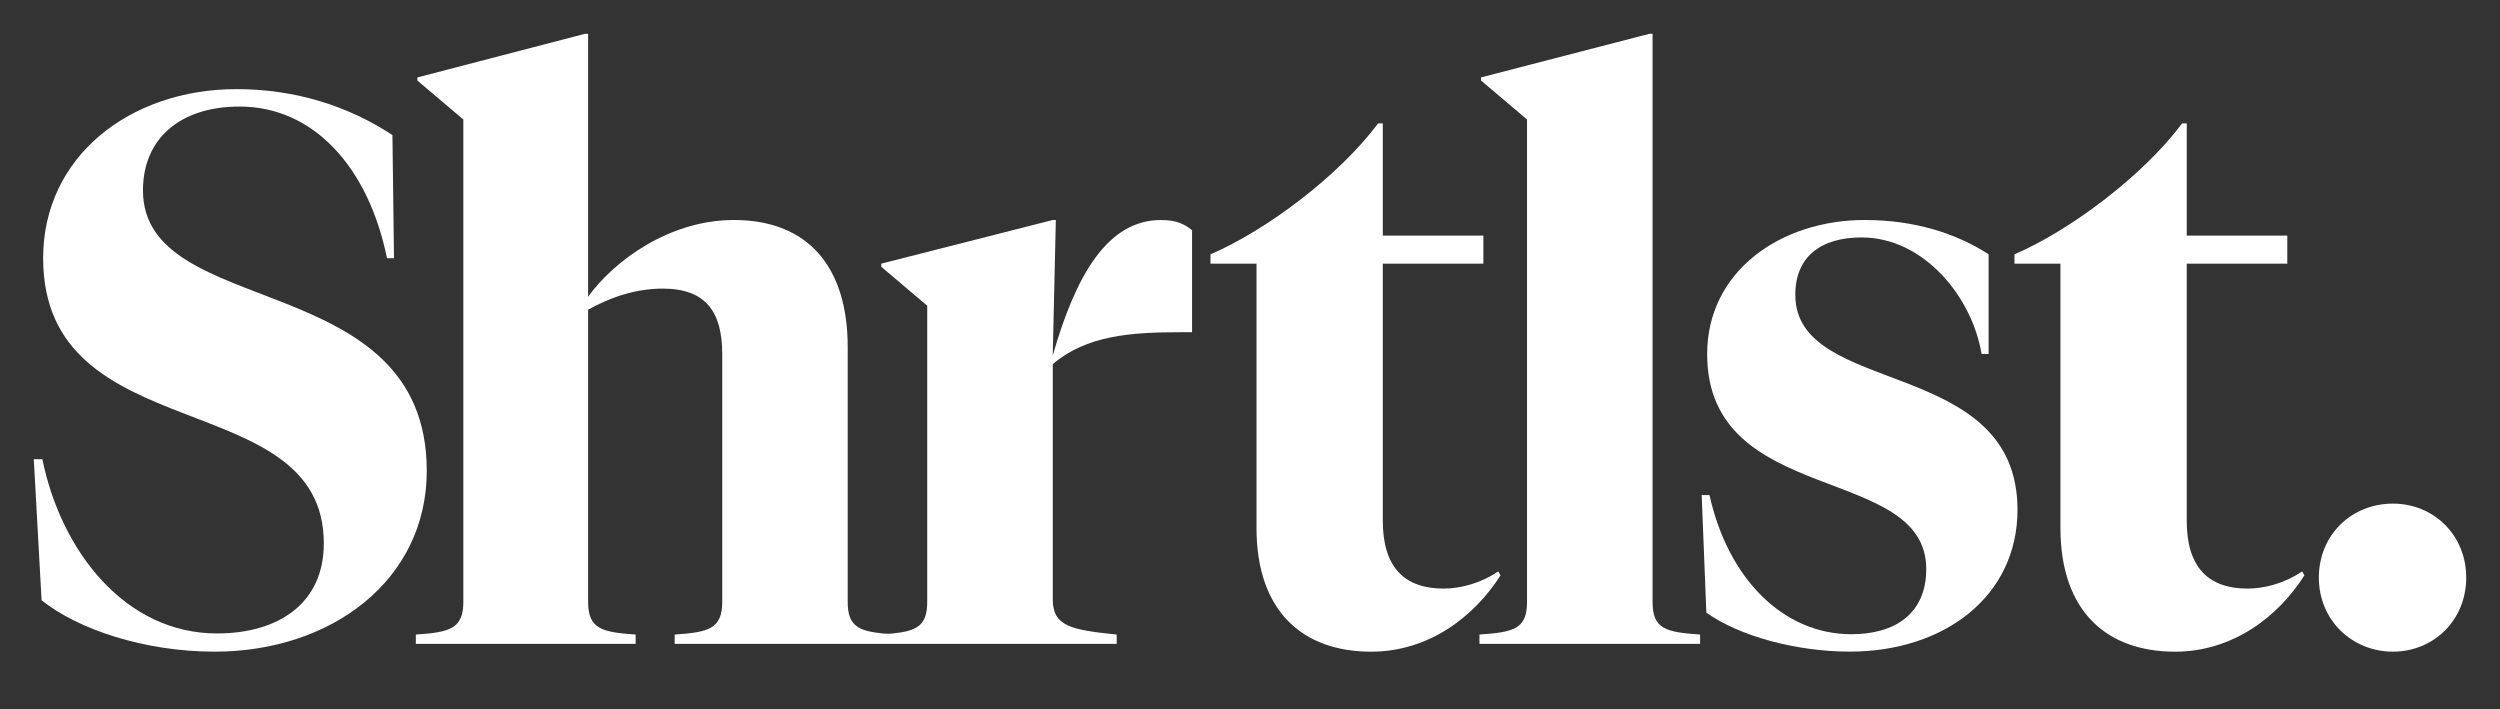
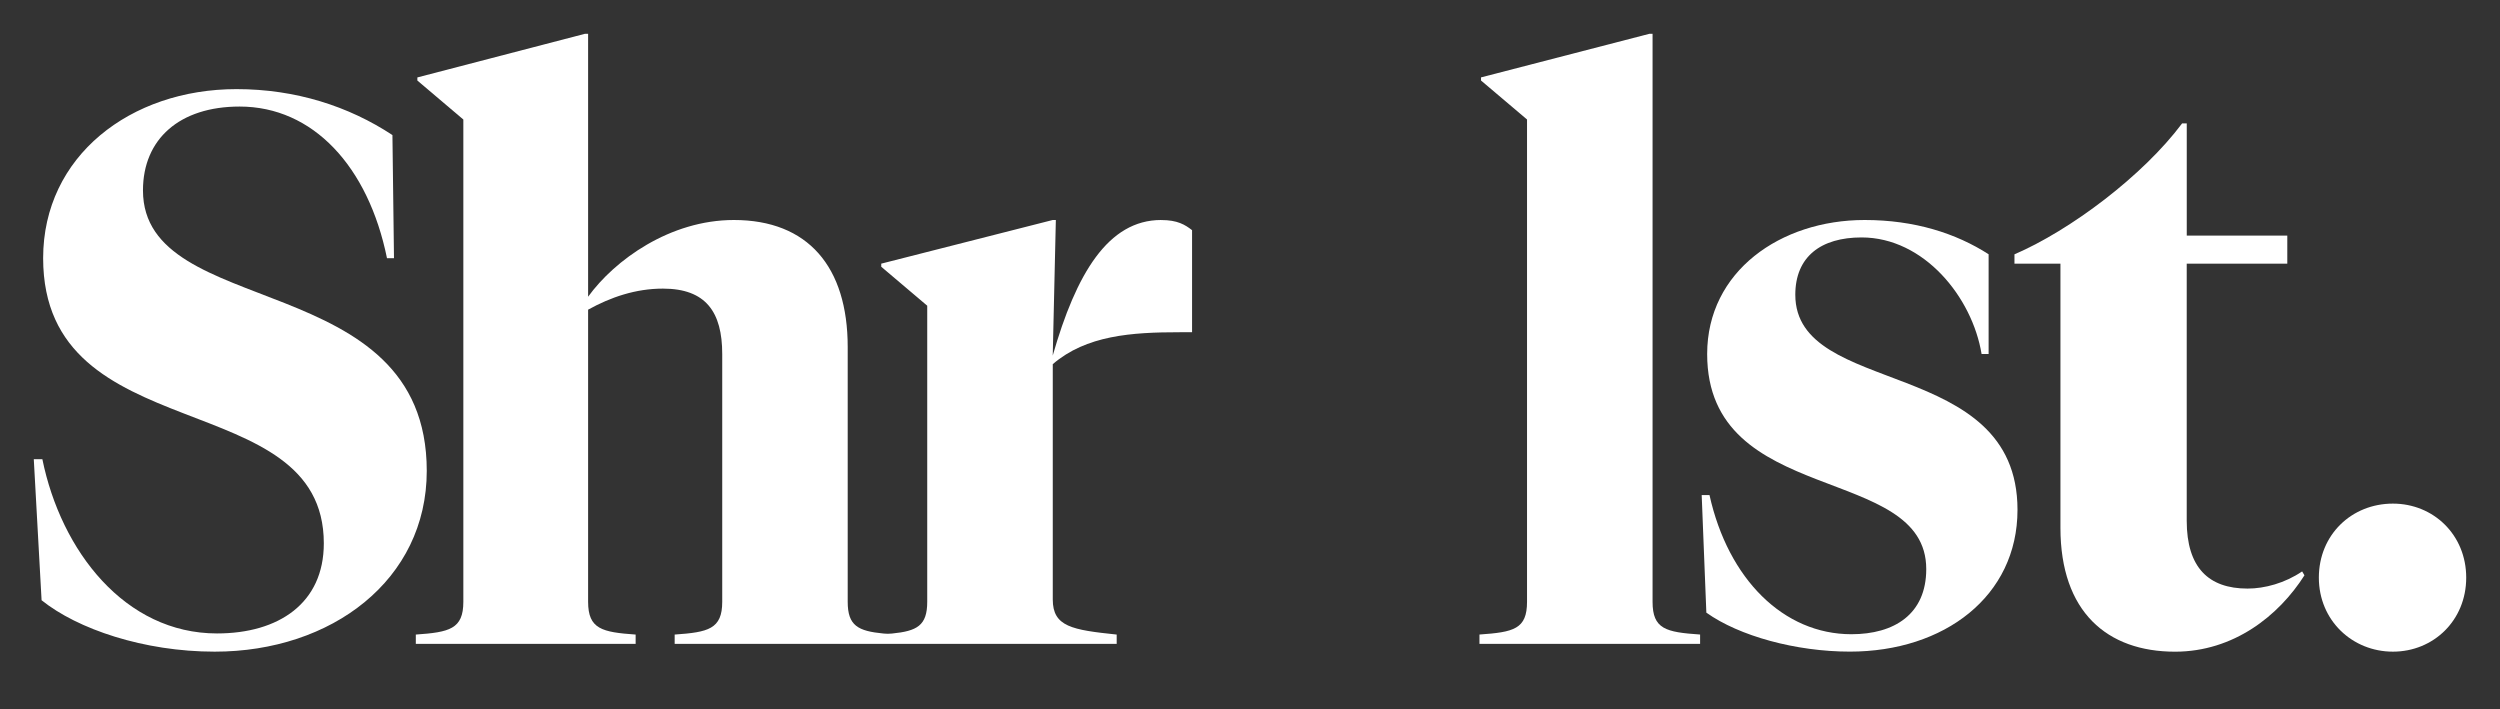
<svg xmlns="http://www.w3.org/2000/svg" width="74" height="21" viewBox="0 0 74 21" fill="none">
  <rect x="0" y="0" width="74" height="21" fill="#333333" stroke="none" />
  <path d="M4.232 5.636C4.232 9.51 12.632 7.896 12.632 13.938C12.632 17.167 9.816 19.289 6.355 19.289C4.254 19.289 2.293 18.62 1.231 17.767L1 13.592H1.254C1.808 16.313 3.7 18.75 6.423 18.75C8.246 18.75 9.585 17.859 9.585 16.083C9.585 11.355 1.277 13.362 1.277 7.641C1.278 4.621 3.862 2.638 7 2.638C8.755 2.638 10.324 3.146 11.616 3.998L11.662 7.643H11.455C10.901 4.922 9.262 3.154 7.093 3.154C5.317 3.154 4.232 4.114 4.232 5.636V5.636Z" fill="white" />
  <path d="M34.369 6.512C32.8 6.512 31.853 8.103 31.161 10.525L31.253 6.512H31.161L26.085 7.804V7.896L27.446 9.049V17.813C27.446 18.52 27.144 18.679 26.401 18.753C26.32 18.762 26.237 18.762 26.155 18.753C25.395 18.679 25.092 18.521 25.092 17.813V10.271C25.092 7.896 23.915 6.512 21.723 6.512C19.83 6.512 18.192 7.699 17.408 8.783V1H17.316L12.354 2.292V2.384L13.715 3.538V17.814C13.715 18.622 13.3 18.714 12.308 18.783V19.059H18.815V18.783C17.823 18.713 17.408 18.621 17.408 17.814V9.166C18.077 8.796 18.815 8.543 19.623 8.543C20.893 8.543 21.378 9.235 21.378 10.48V17.814C21.378 18.622 20.962 18.714 19.97 18.783V19.059H33.054V18.783C31.739 18.645 31.162 18.552 31.162 17.745V10.779C32.155 9.926 33.493 9.834 34.923 9.834H35.285V6.813C35.077 6.651 34.854 6.513 34.37 6.513H34.369V6.512Z" fill="white" />
-   <path d="M40.931 6.973H43.908V7.804H40.931V15.415C40.931 16.799 41.577 17.422 42.731 17.422C43.239 17.422 43.839 17.26 44.346 16.914L44.416 17.029C43.654 18.229 42.316 19.29 40.585 19.29C38.577 19.29 37.192 18.113 37.192 15.623V7.804H35.831V7.528C37.492 6.813 39.638 5.199 40.792 3.653H40.931V6.974V6.973Z" fill="white" />
  <path d="M48.916 17.814C48.916 18.621 49.308 18.713 50.323 18.782V19.058H43.792V18.782C44.808 18.712 45.2 18.62 45.2 17.814V3.537L43.838 2.383V2.291L48.824 1H48.916V17.814Z" fill="white" />
  <path d="M50.508 18.136L50.37 14.653H50.601C51.154 17.144 52.793 18.773 54.801 18.773C56.07 18.773 57.017 18.182 57.017 16.844C57.017 13.708 50.532 15.022 50.532 10.479C50.532 8.034 52.702 6.512 55.194 6.512C56.671 6.512 57.894 6.904 58.863 7.526V10.479H58.655C58.378 8.795 56.948 7.028 55.102 7.028C53.902 7.028 53.141 7.595 53.141 8.725C53.141 11.77 59.718 10.524 59.718 15.091C59.718 17.651 57.549 19.288 54.756 19.288C53.163 19.288 51.479 18.827 50.509 18.135H50.508V18.136Z" fill="white" />
  <path d="M64.727 6.973H67.704V7.804H64.727V15.415C64.727 16.799 65.373 17.422 66.528 17.422C67.035 17.422 67.635 17.26 68.143 16.914L68.212 17.029C67.451 18.229 66.112 19.29 64.381 19.29C62.373 19.29 60.989 18.113 60.989 15.623V7.804H59.628V7.528C61.289 6.813 63.435 5.199 64.59 3.653H64.728V6.974H64.727V6.973Z" fill="white" />
  <path d="M70.83 14.907C72.03 14.907 73 15.83 73 17.098C73 18.366 72.03 19.289 70.83 19.289C69.63 19.289 68.638 18.366 68.638 17.098C68.638 15.83 69.607 14.907 70.83 14.907Z" fill="white" />
</svg>